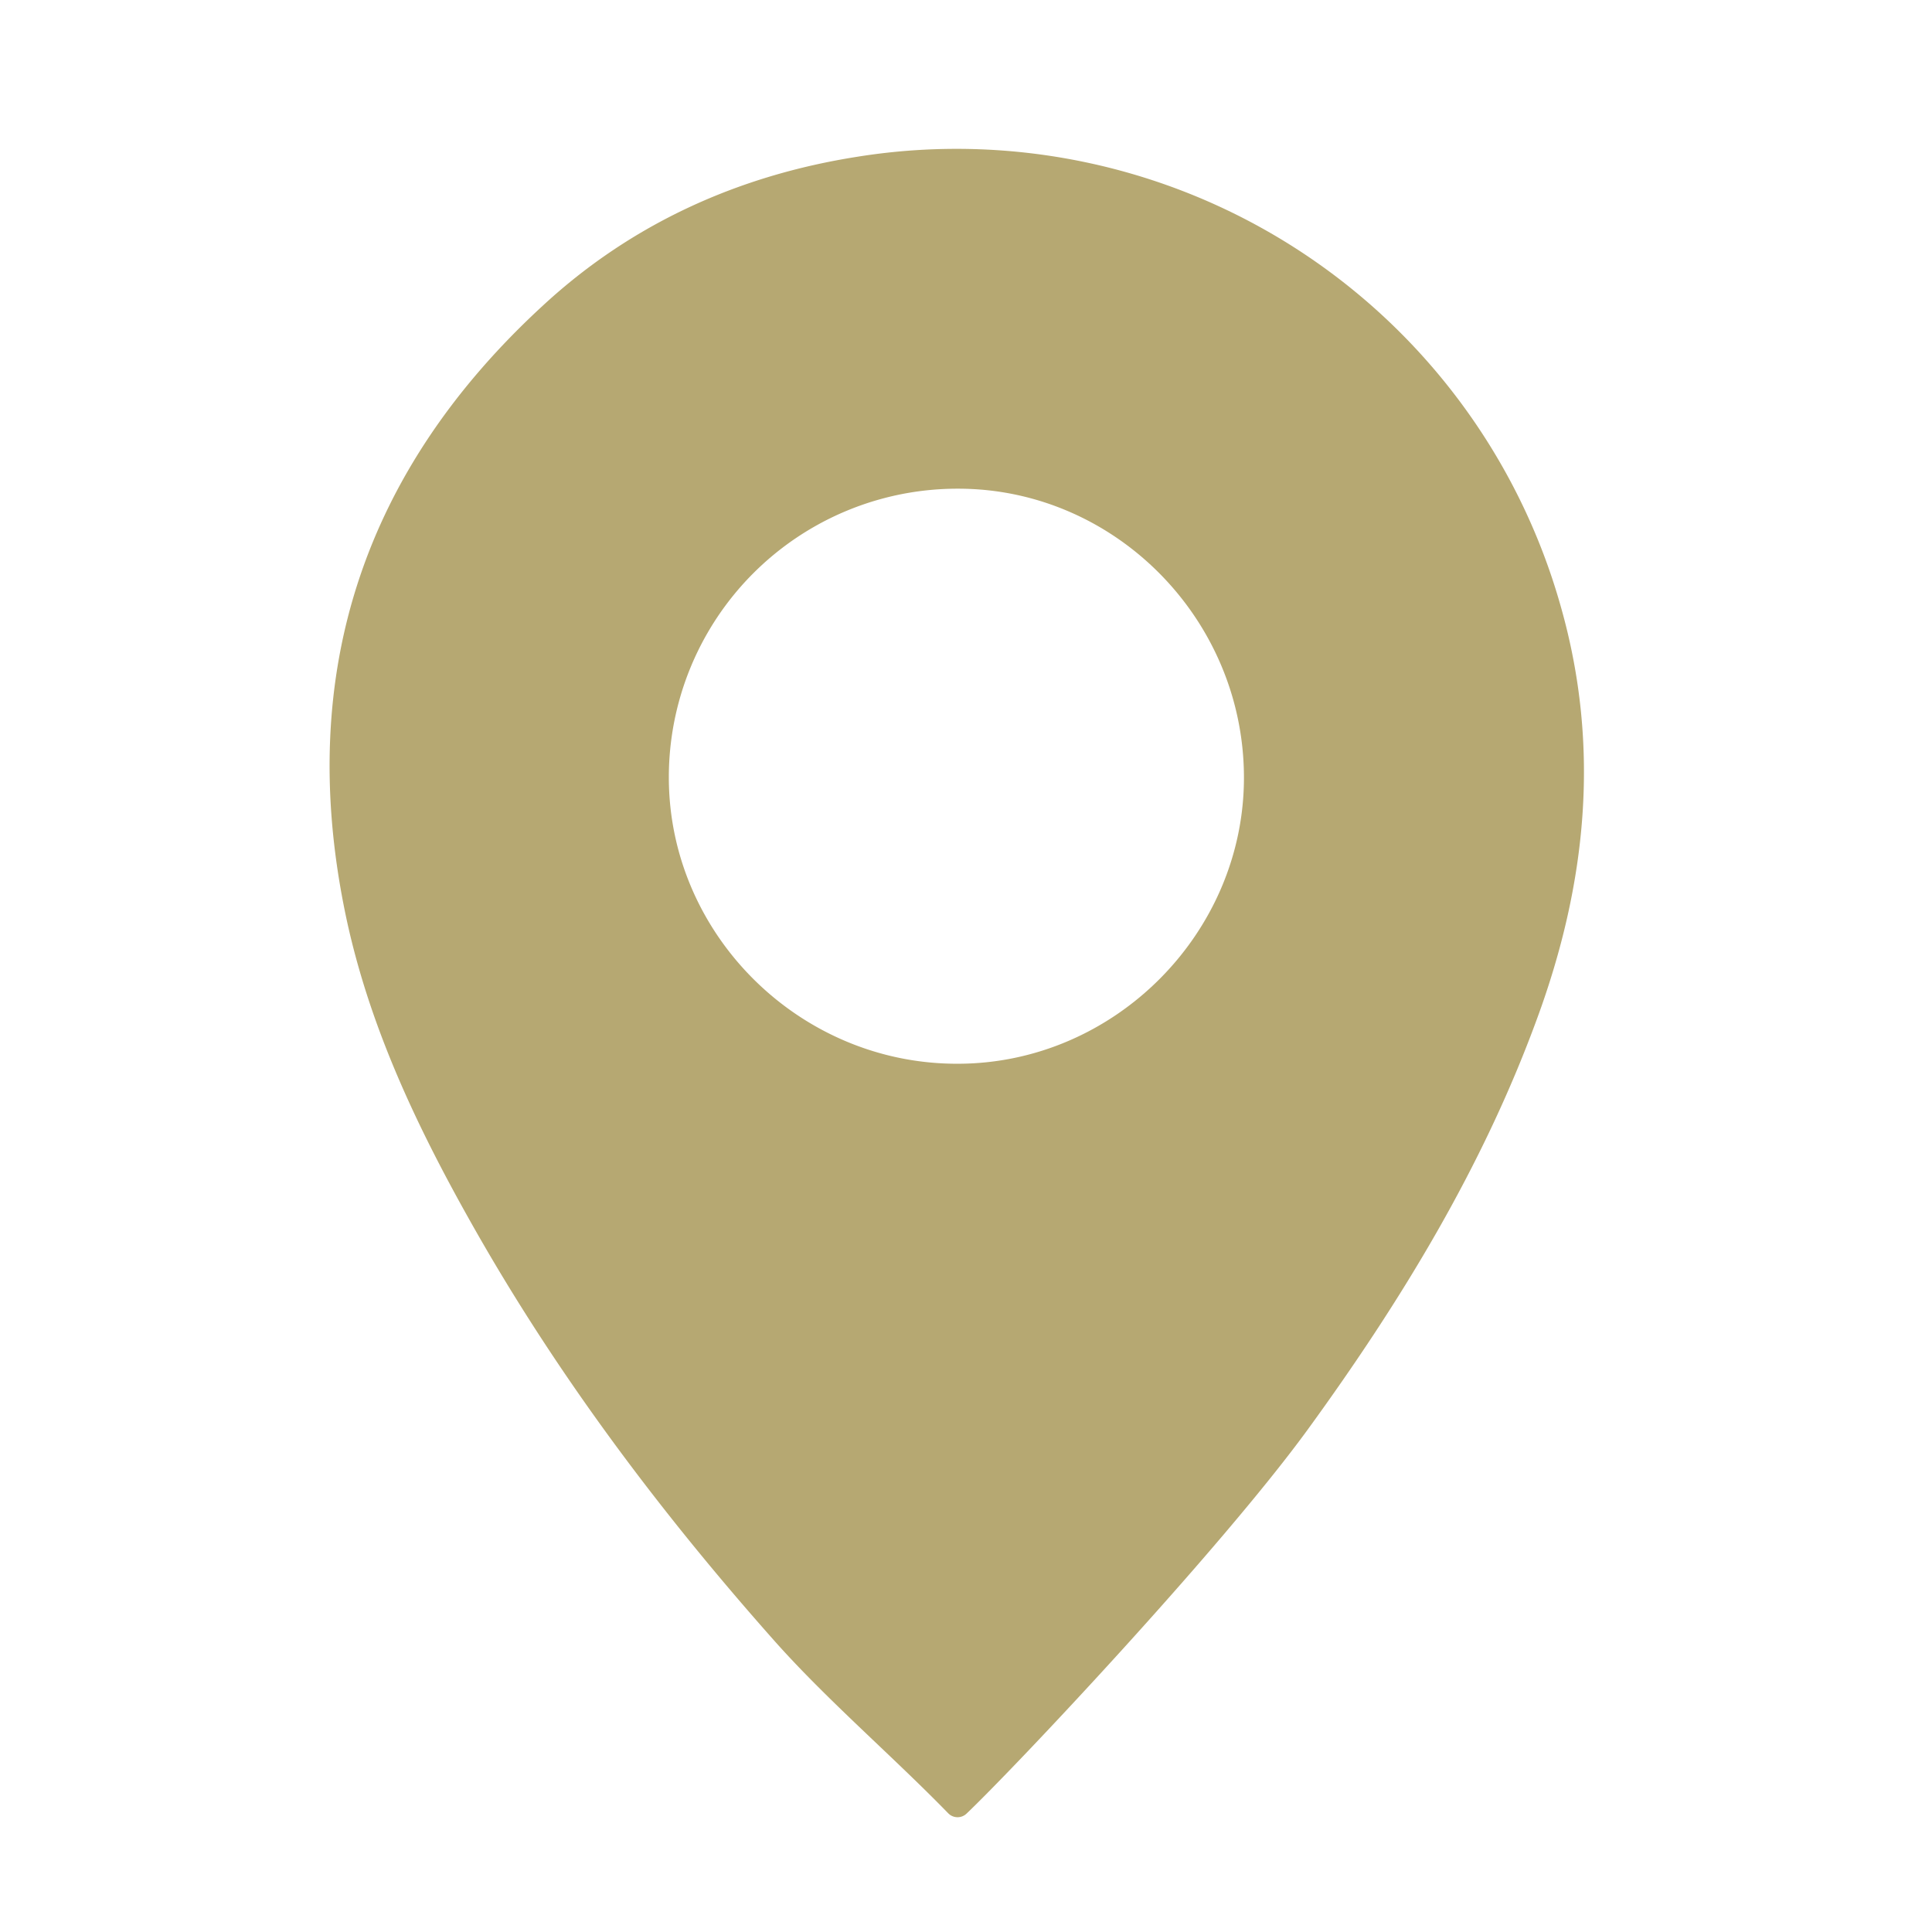
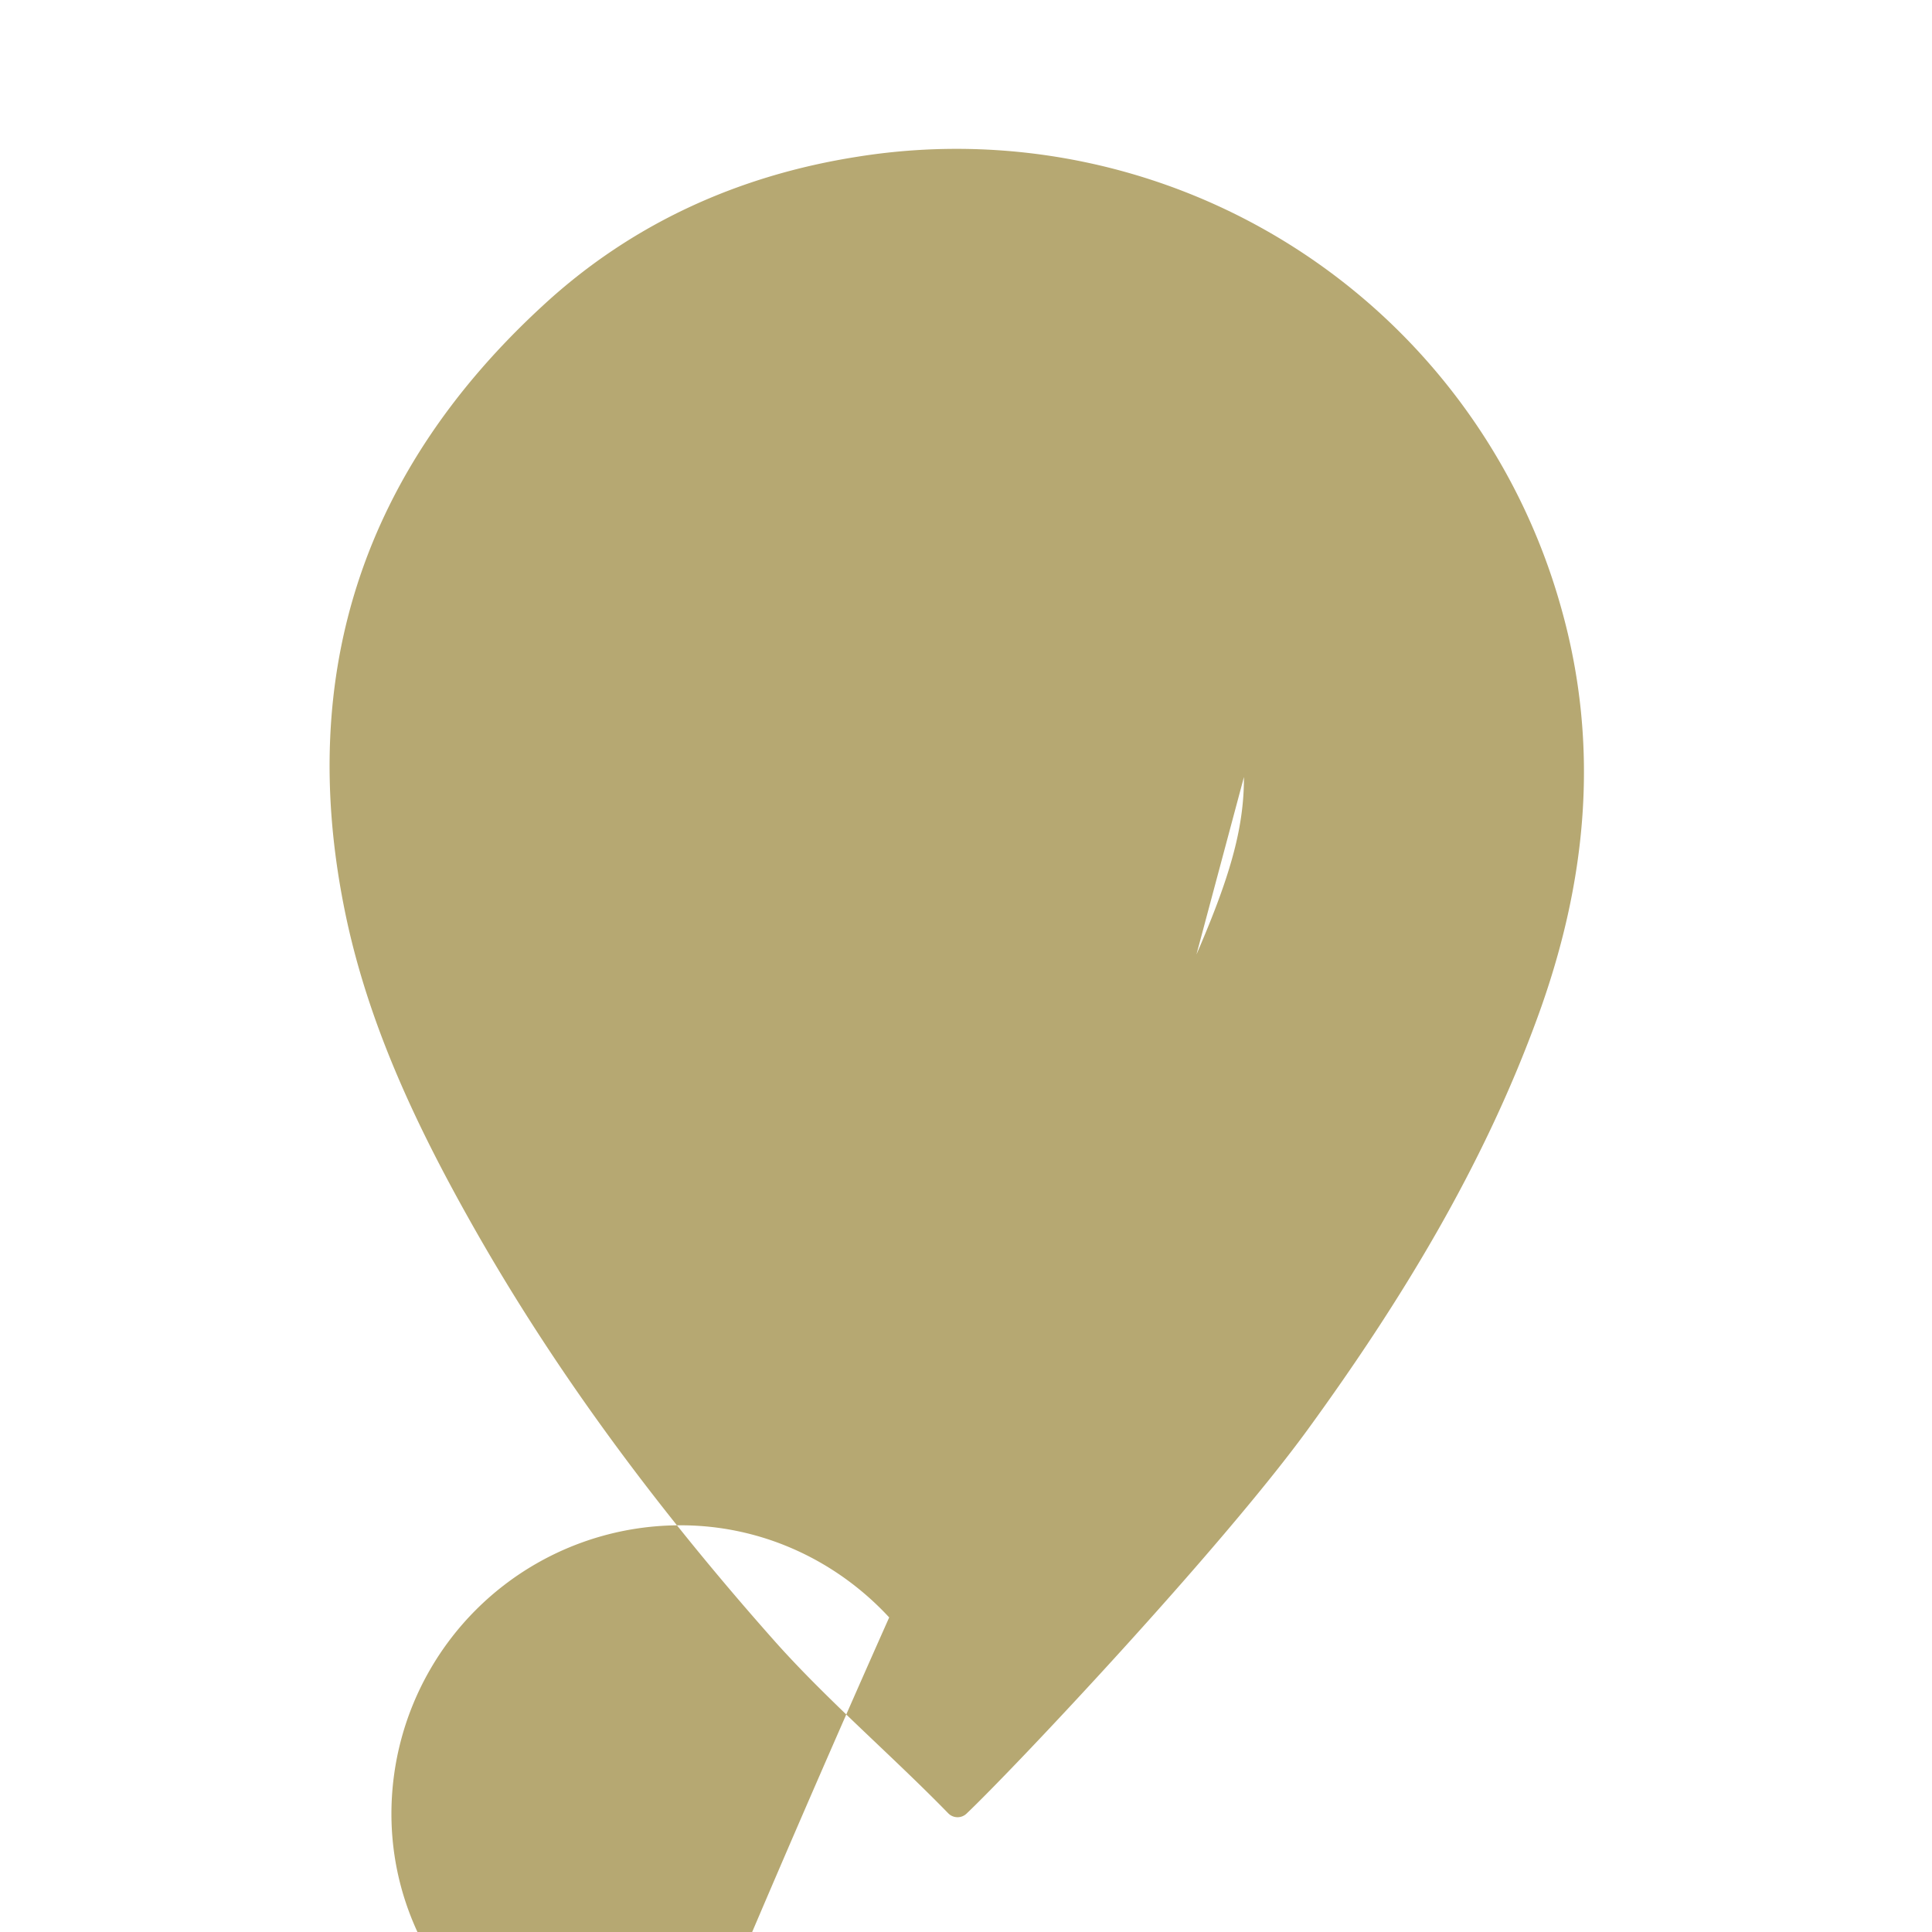
<svg xmlns="http://www.w3.org/2000/svg" id="Layer_1" data-name="Layer 1" viewBox="0 0 283.46 283.46">
  <defs>
    <style>.cls-1{fill:#b6a872;}</style>
  </defs>
-   <path class="cls-1" d="M141.81,266.09a1.91,1.91,0,0,1-2.7-.06C131,257.7,121.5,249.56,113.85,241c-16.89-19-32.16-39.29-44.68-61.51C61,165,53.9,150,50.57,133.54c-7.09-35,2.92-64.67,29.12-88.74,13-12,28.65-19.06,46.08-21.8A92.1,92.1,0,0,1,229,89c5.86,20.6,3.78,40.73-3.52,60.55-8,21.83-20,41.47-33.61,60.19C179,227.41,148.82,259.43,141.81,266.09ZM182.51,114c-.06-23.21-18.95-42.28-41.9-42.3a42.34,42.34,0,0,0-42.48,42.43c.05,23.07,19.3,42.07,42.5,41.94C163.55,156,182.56,136.88,182.51,114Z" />
+   <path class="cls-1" d="M141.81,266.09a1.91,1.91,0,0,1-2.7-.06C131,257.7,121.5,249.56,113.85,241c-16.89-19-32.16-39.29-44.68-61.51C61,165,53.9,150,50.57,133.54c-7.09-35,2.92-64.67,29.12-88.74,13-12,28.65-19.06,46.08-21.8A92.1,92.1,0,0,1,229,89c5.86,20.6,3.78,40.73-3.52,60.55-8,21.83-20,41.47-33.61,60.19C179,227.41,148.82,259.43,141.81,266.09Zc-.06-23.21-18.95-42.28-41.9-42.3a42.34,42.34,0,0,0-42.48,42.43c.05,23.07,19.3,42.07,42.5,41.94C163.55,156,182.56,136.88,182.51,114Z" />
</svg>